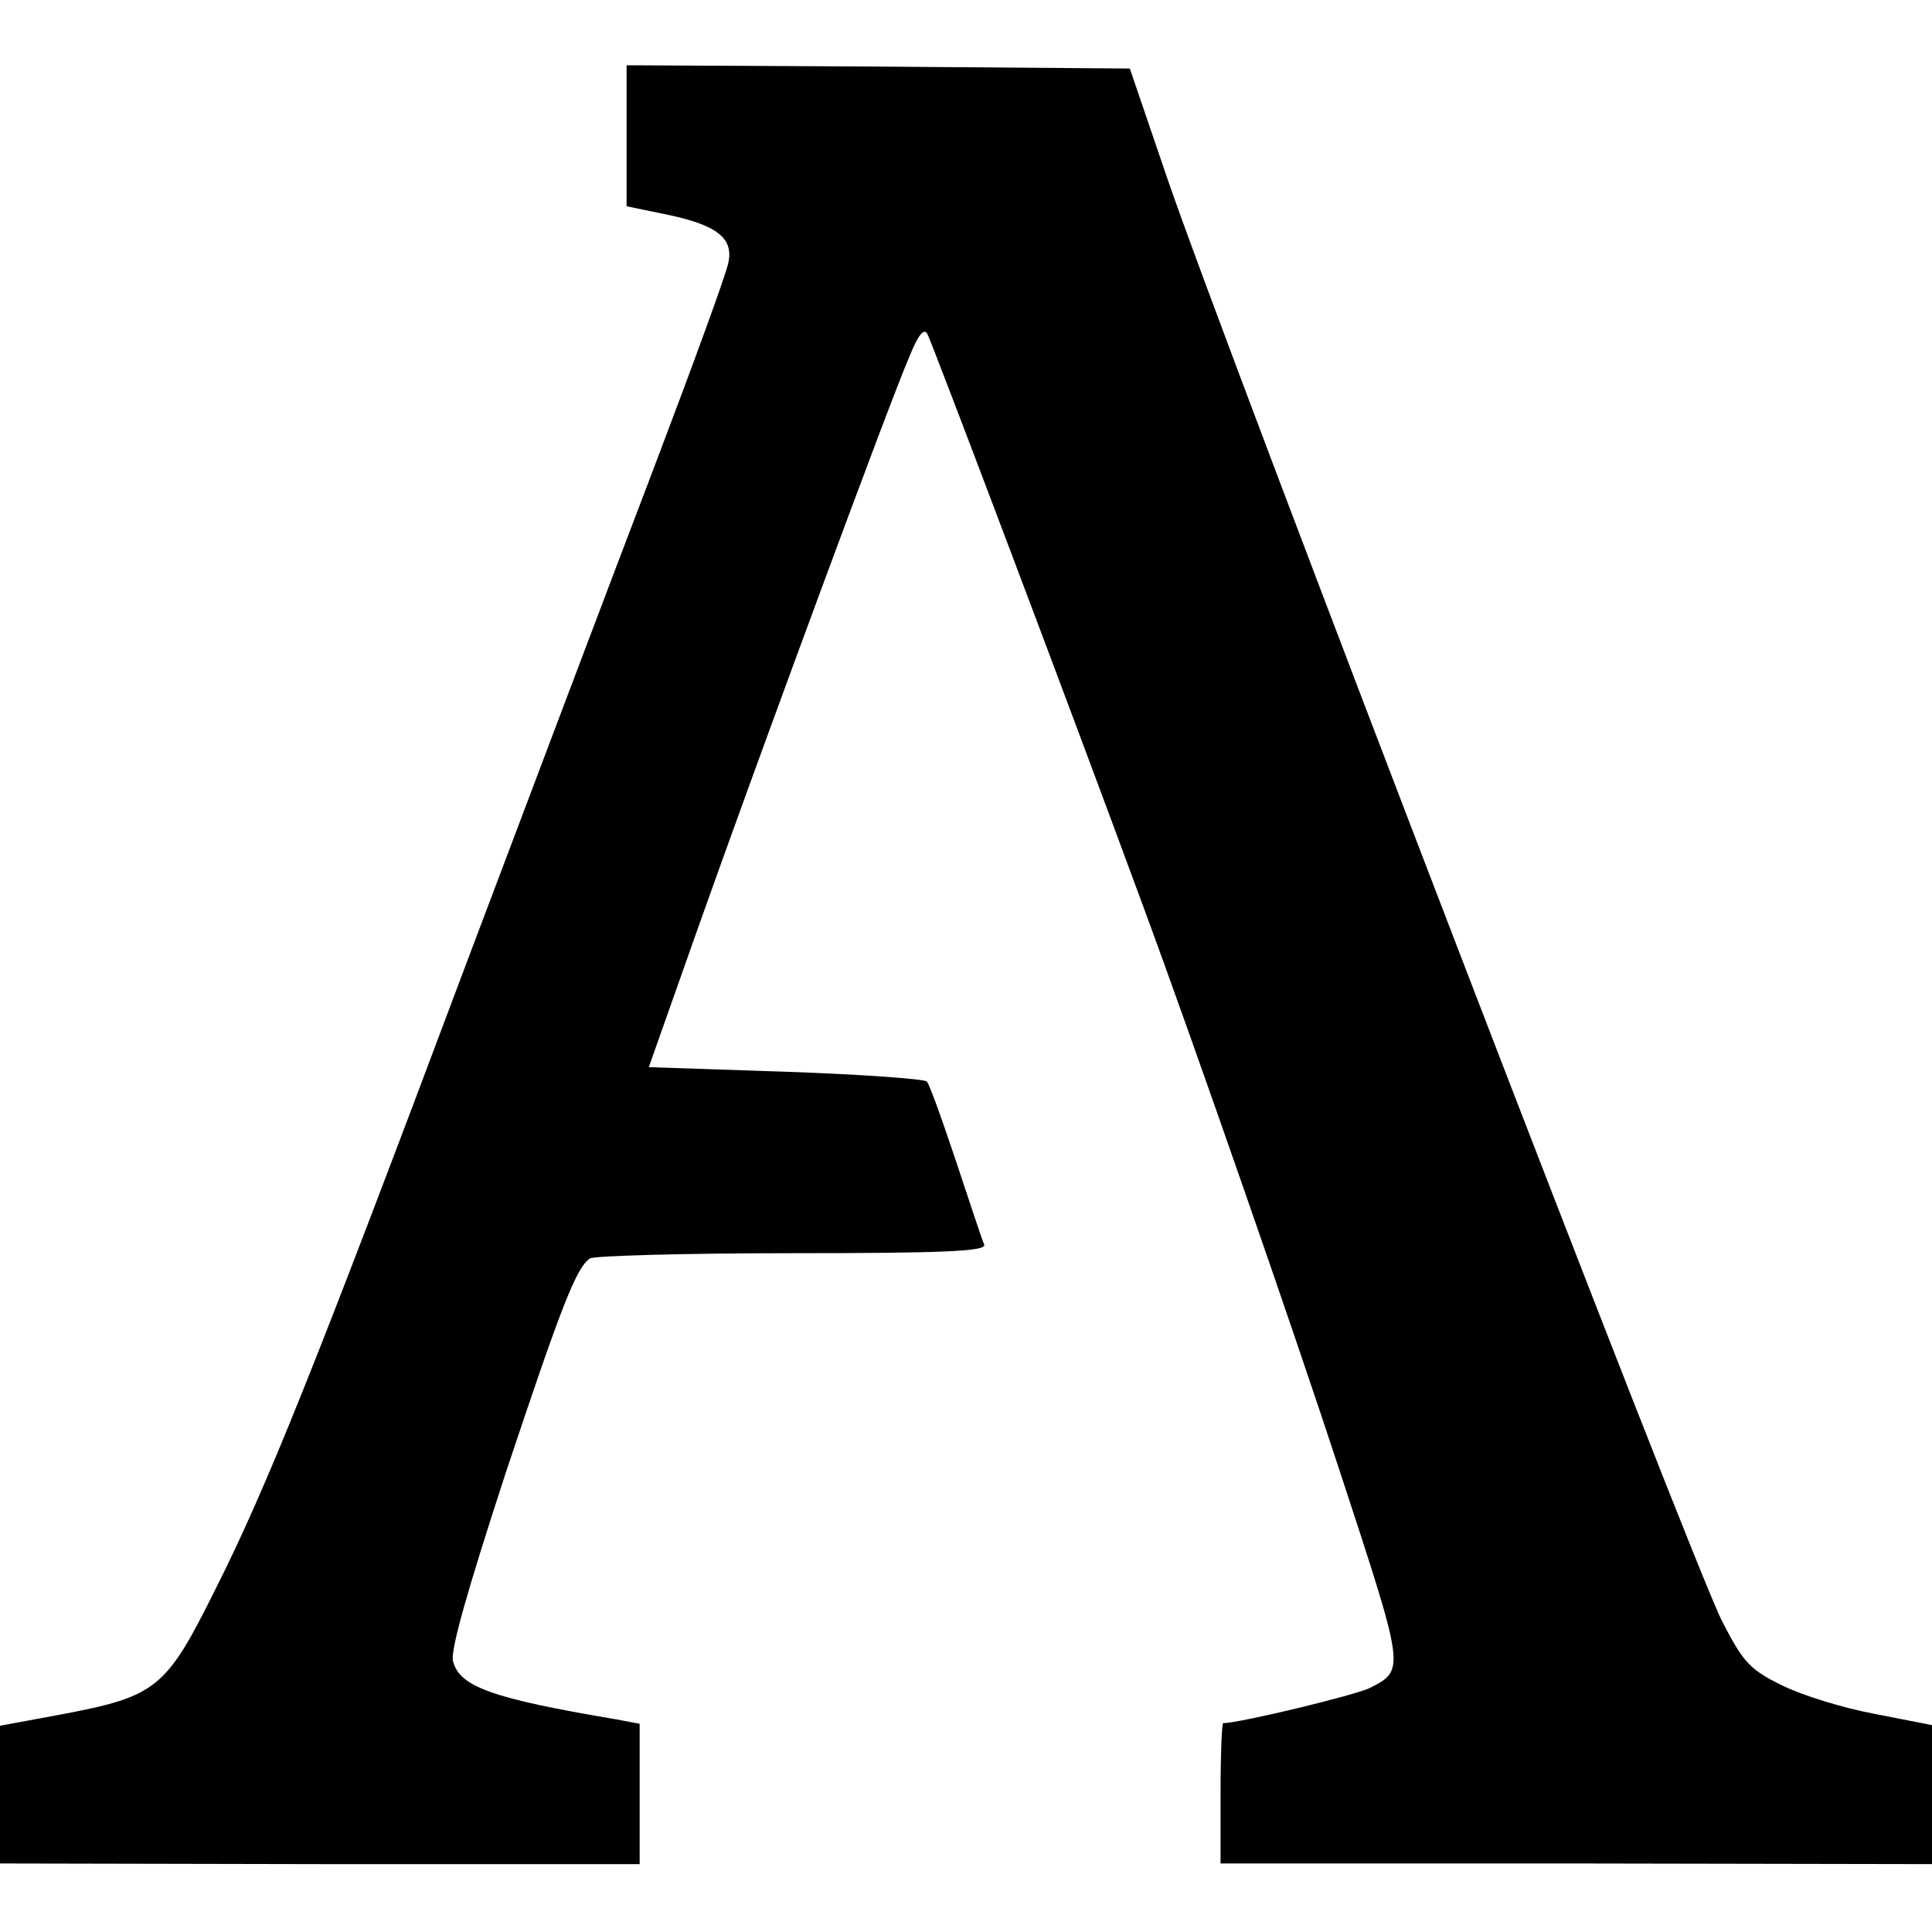
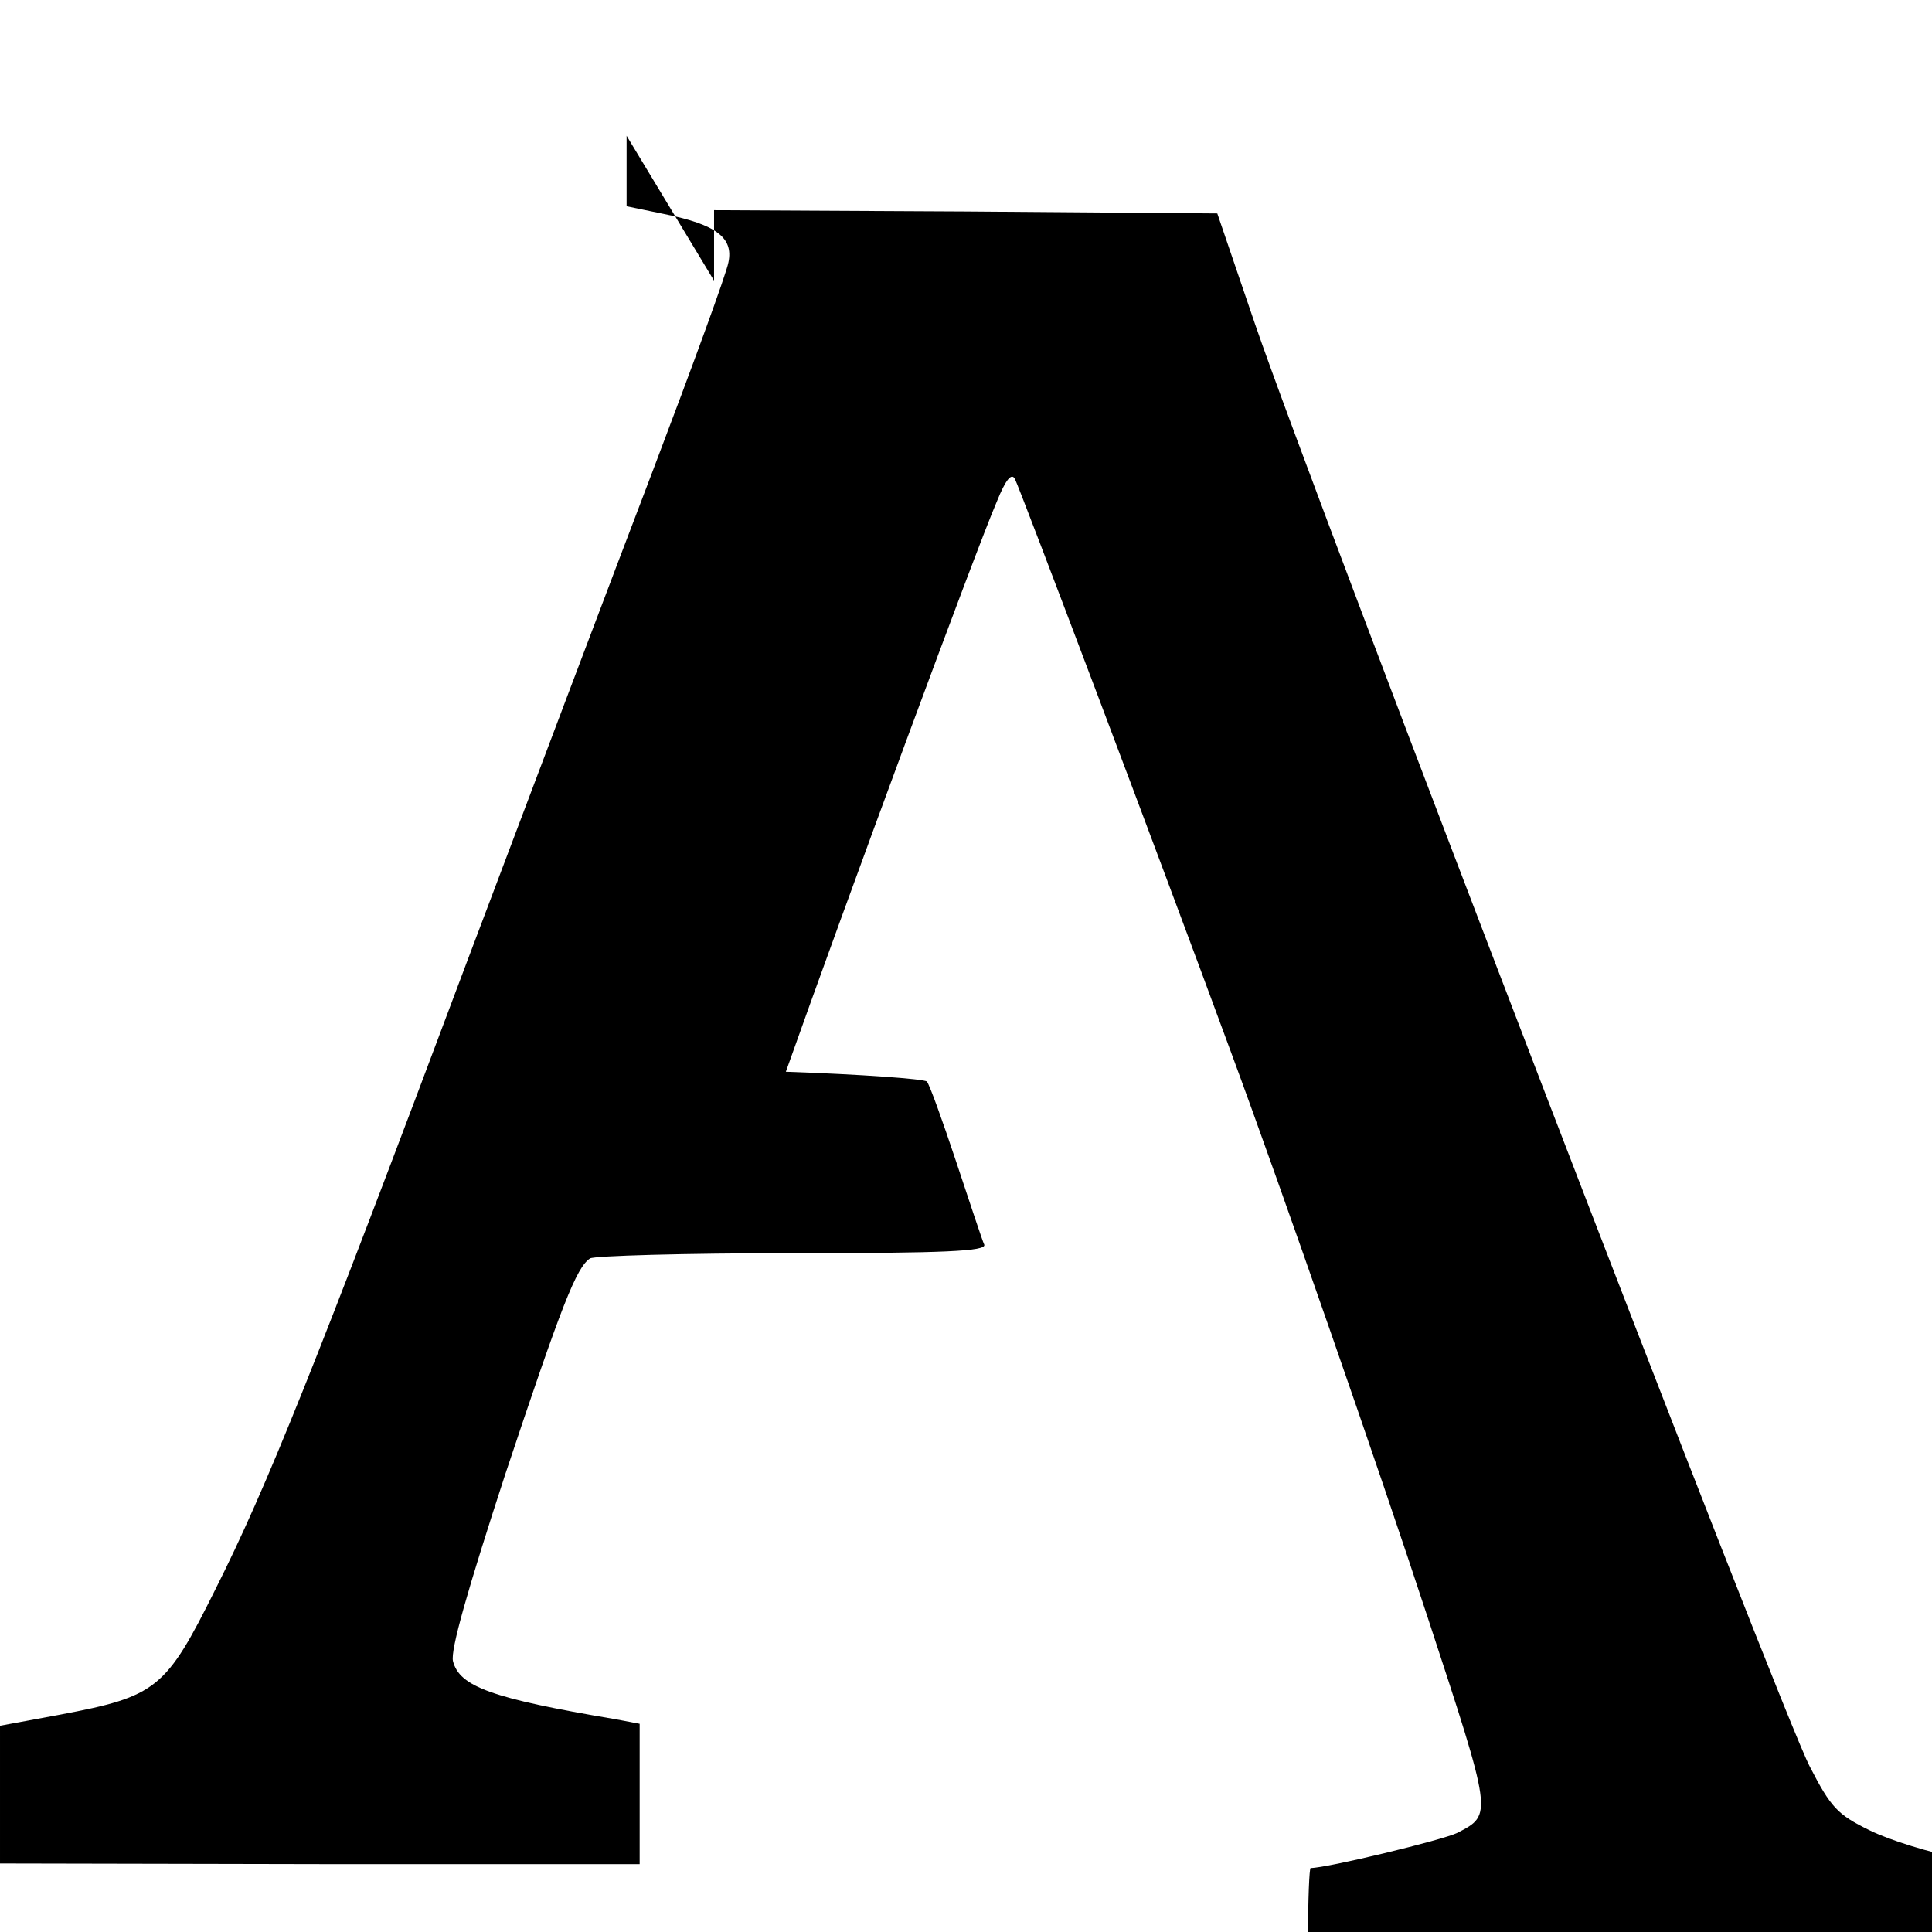
<svg xmlns="http://www.w3.org/2000/svg" version="1.0" width="296pt" height="296pt" viewBox="0 0 296 296" preserveAspectRatio="xMidYMid meet">
  <g transform="translate(0,296) scale(0.1,-0.1)" fill="#000000" stroke="none">
-     <path d="M960 2752 l0 -108 58 -12 c79 -16 106 -36 98 -74 -3 -17 -55 -159 -115 -317 -60 -157 -188 -496 -285 -753 -234 -624 -308 -808 -386 -963 -76 -153 -90 -164 -238 -192 l-92 -17 0 -106 0 -105 490 -1 490 0 0 107 0 108 -37 7 c-190 32 -239 50 -249 89 -4 17 22 108 80 286 87 261 109 317 130 331 6 4 145 8 310 8 234 0 297 3 294 13 -3 6 -22 64 -43 127 -21 63 -41 119 -45 123 -4 4 -101 11 -216 15 l-210 7 76 215 c90 254 293 804 323 873 14 35 23 45 28 35 7 -13 220 -576 331 -878 78 -211 229 -645 301 -865 100 -305 100 -303 46 -331 -22 -11 -200 -54 -225 -54 -2 0 -4 -48 -4 -107 l0 -108 545 0 545 -1 0 107 0 106 -87 17 c-49 9 -113 29 -143 44 -49 24 -59 35 -91 97 -42 78 -758 1942 -850 2210 l-58 170 -386 3 -385 2 0 -108z" />
+     <path d="M960 2752 l0 -108 58 -12 c79 -16 106 -36 98 -74 -3 -17 -55 -159 -115 -317 -60 -157 -188 -496 -285 -753 -234 -624 -308 -808 -386 -963 -76 -153 -90 -164 -238 -192 l-92 -17 0 -106 0 -105 490 -1 490 0 0 107 0 108 -37 7 c-190 32 -239 50 -249 89 -4 17 22 108 80 286 87 261 109 317 130 331 6 4 145 8 310 8 234 0 297 3 294 13 -3 6 -22 64 -43 127 -21 63 -41 119 -45 123 -4 4 -101 11 -216 15 c90 254 293 804 323 873 14 35 23 45 28 35 7 -13 220 -576 331 -878 78 -211 229 -645 301 -865 100 -305 100 -303 46 -331 -22 -11 -200 -54 -225 -54 -2 0 -4 -48 -4 -107 l0 -108 545 0 545 -1 0 107 0 106 -87 17 c-49 9 -113 29 -143 44 -49 24 -59 35 -91 97 -42 78 -758 1942 -850 2210 l-58 170 -386 3 -385 2 0 -108z" />
  </g>
</svg>